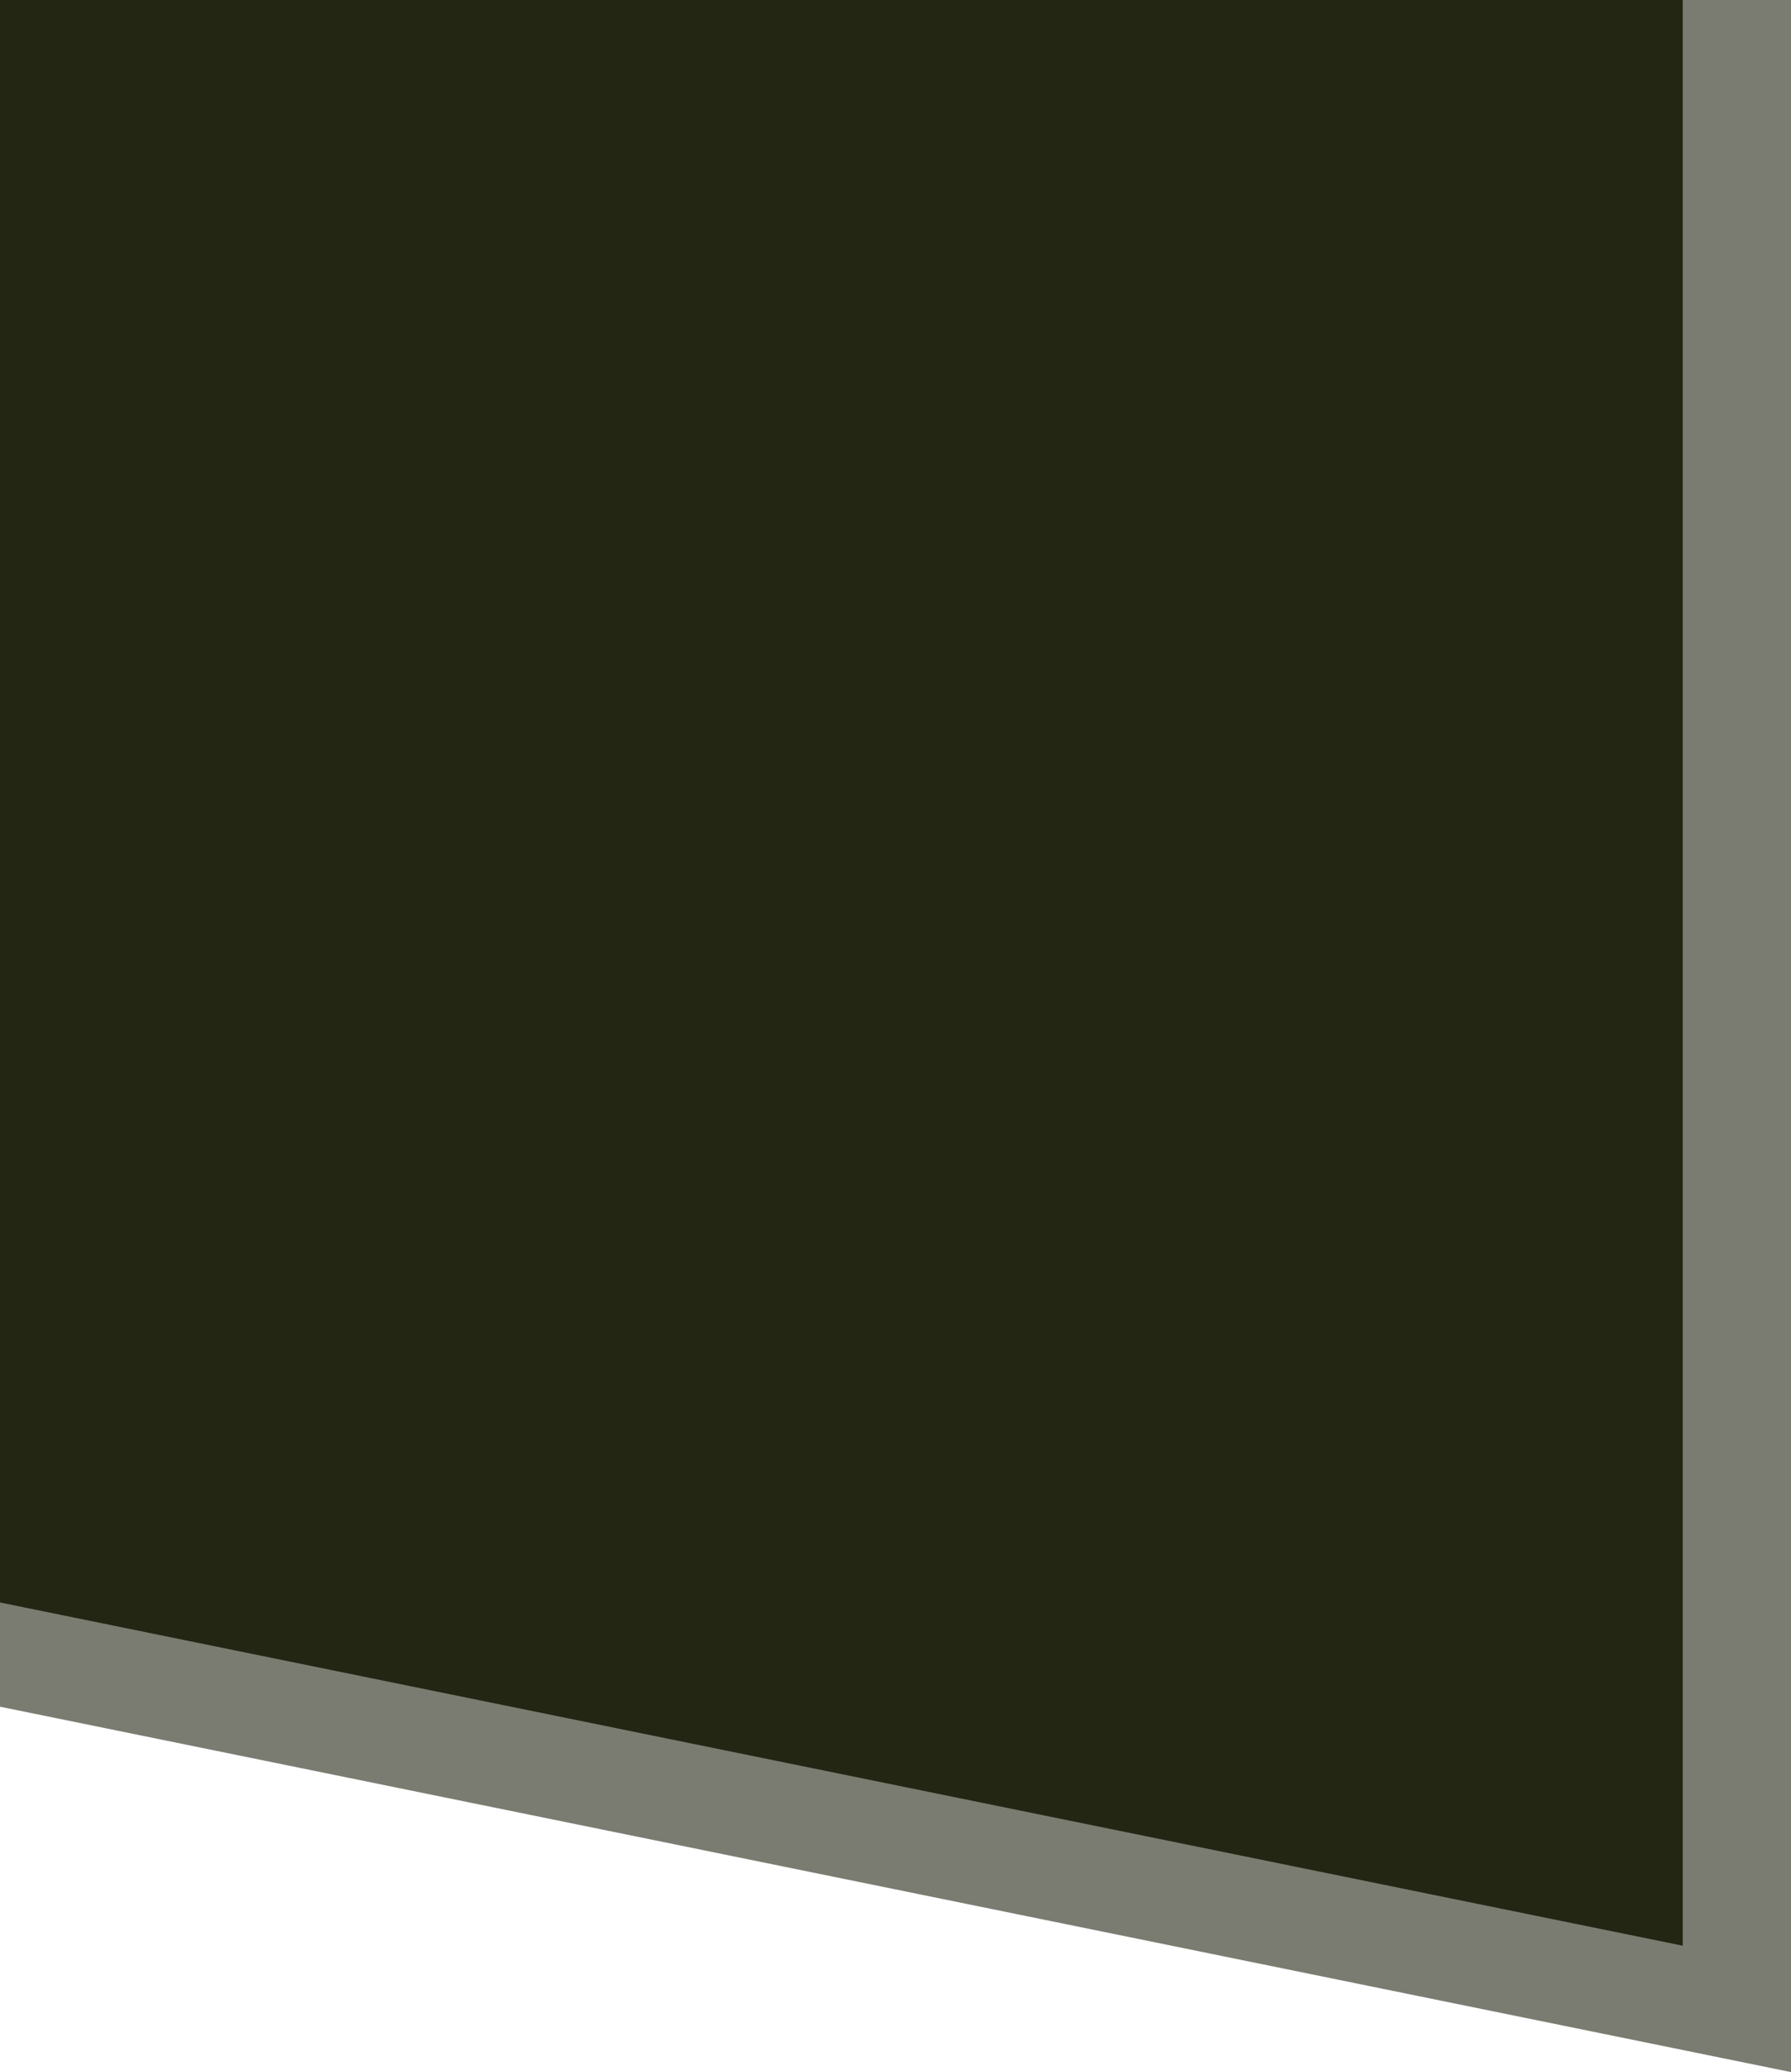
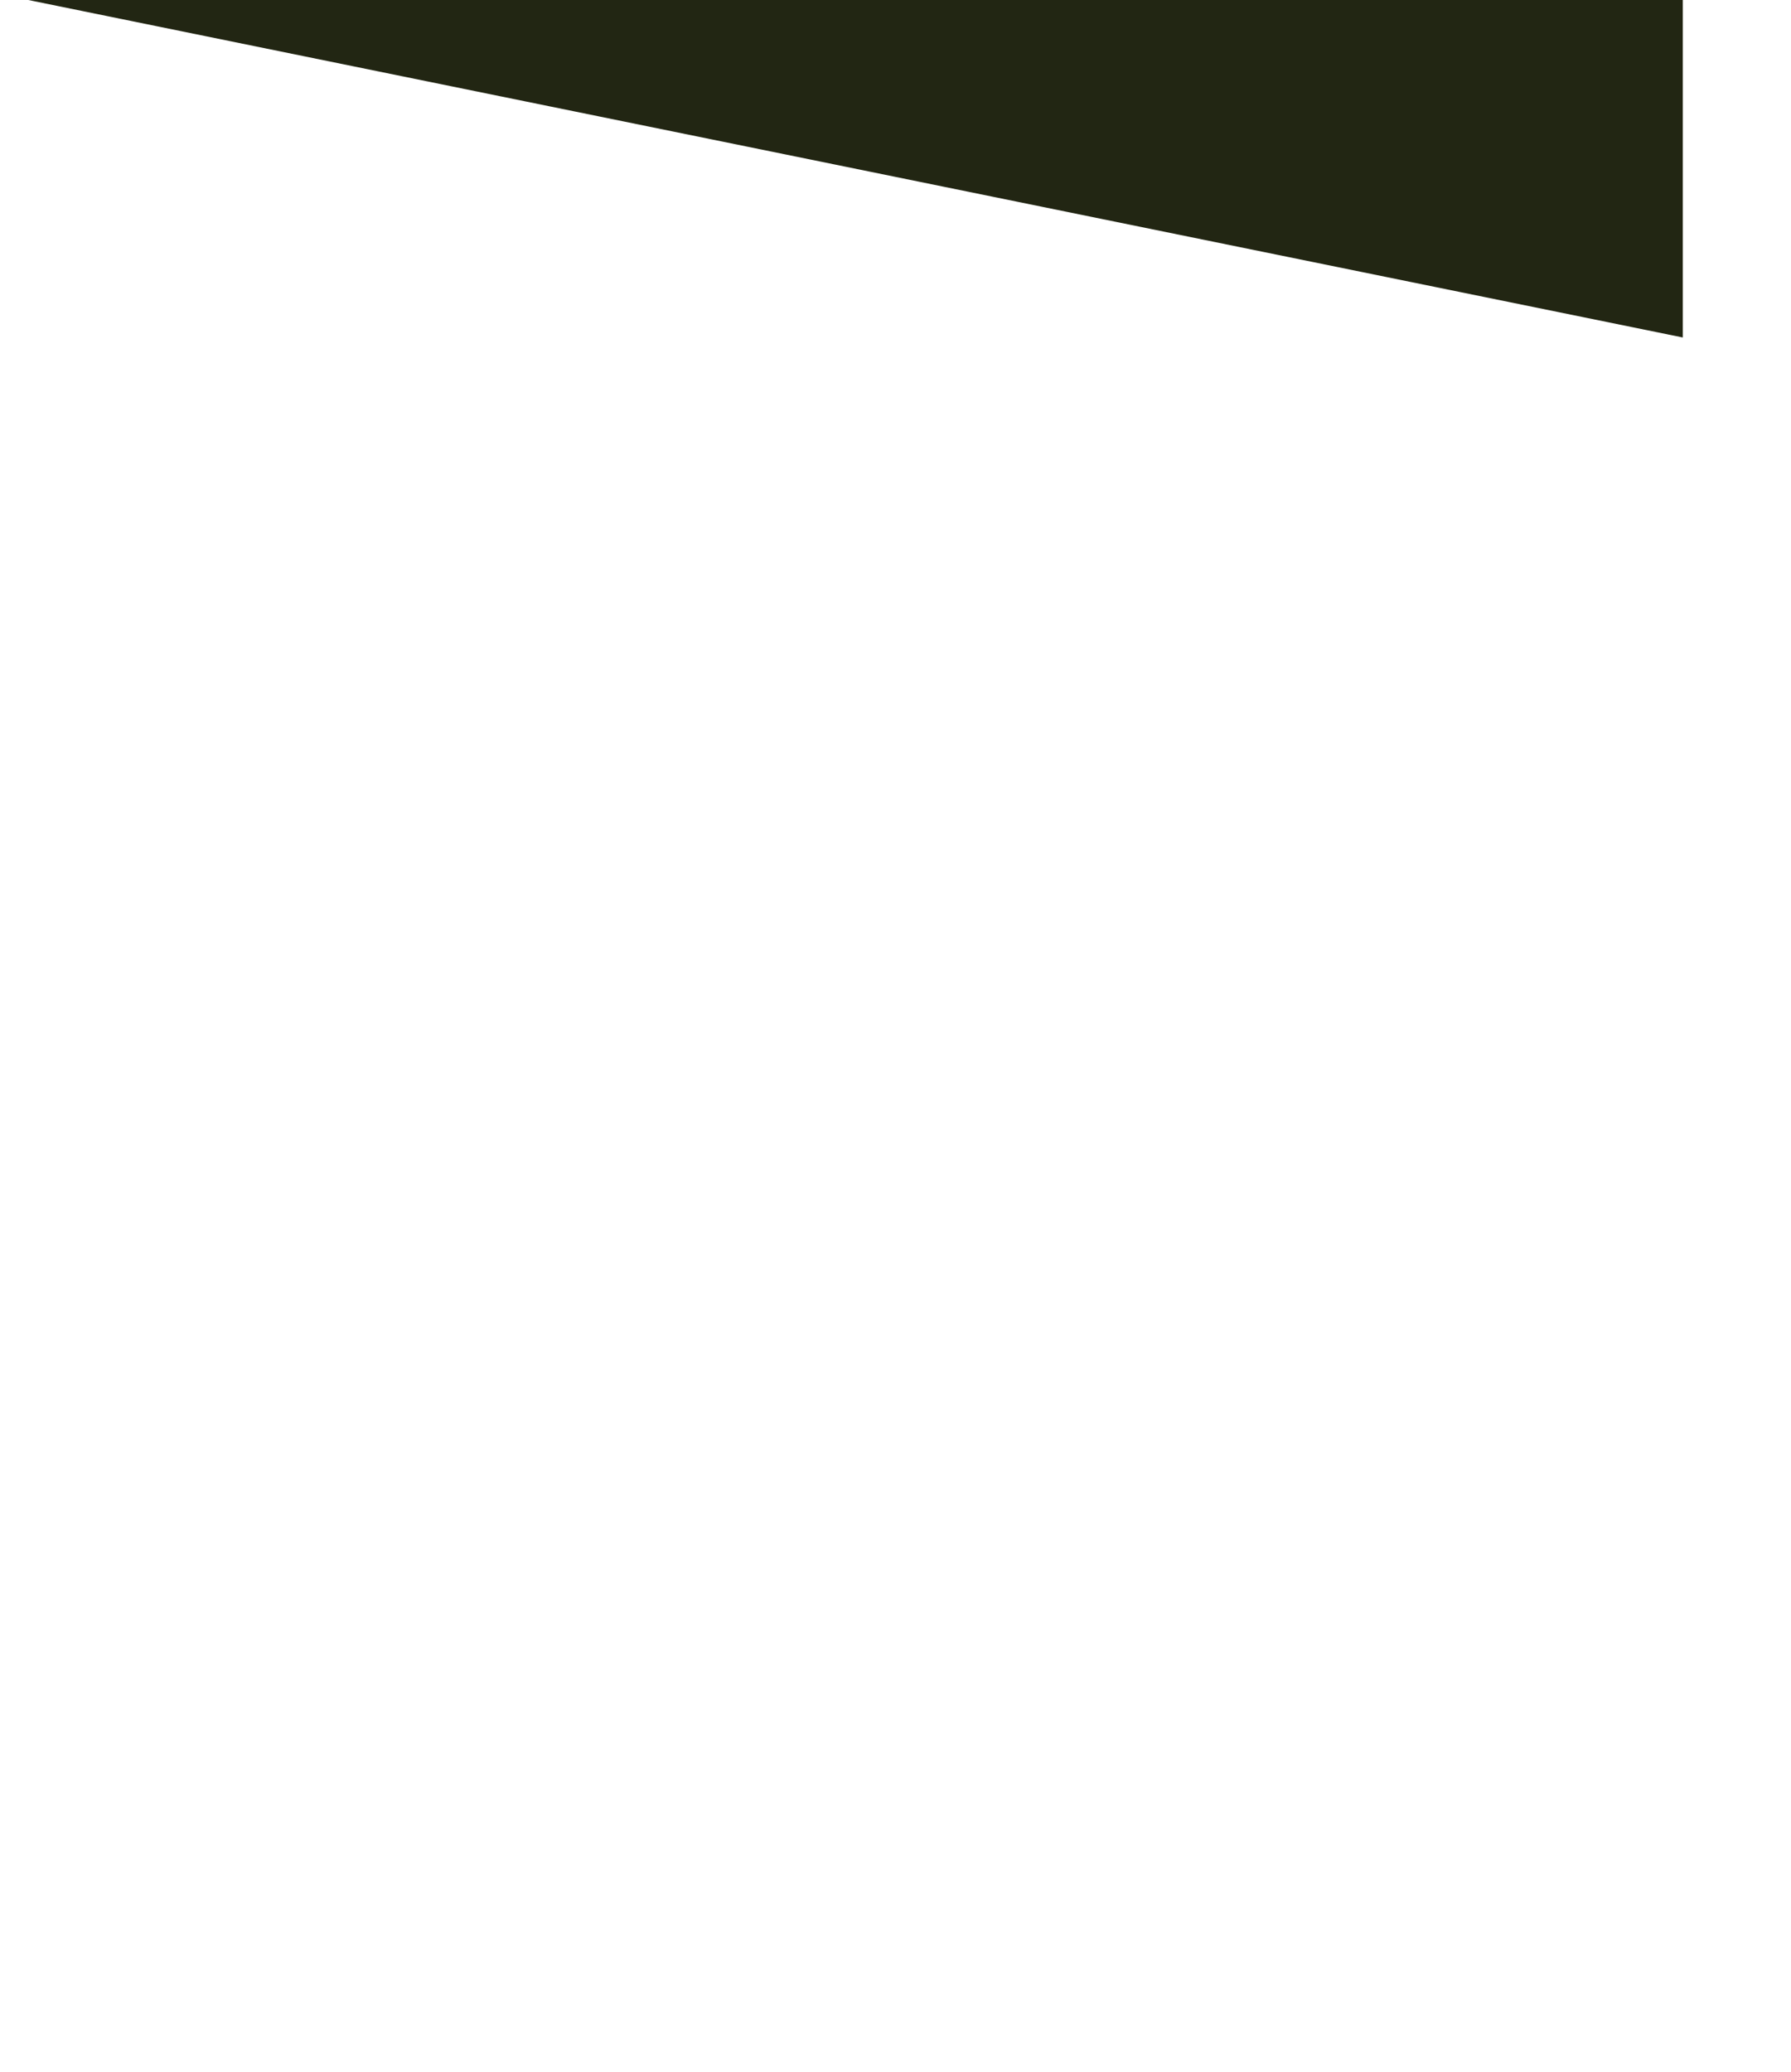
<svg xmlns="http://www.w3.org/2000/svg" id="Livello_1" data-name="Livello 1" viewBox="0 0 115 133">
  <defs>
    <style>
      .cls-1 {
        opacity: .6;
      }

      .cls-1, .cls-2 {
        fill: #222613;
      }
    </style>
  </defs>
-   <path id="Tracciato_25" data-name="Tracciato 25" class="cls-1" d="M-.05-.38v109.91l115.09,23.47V-.38H-.05Z" />
-   <path id="Tracciato_25-2" data-name="Tracciato 25" class="cls-2" d="M-.05-.38v103.22l108.1,22.04V-.38H-.05Z" />
+   <path id="Tracciato_25-2" data-name="Tracciato 25" class="cls-2" d="M-.05-.38l108.1,22.04V-.38H-.05Z" />
</svg>